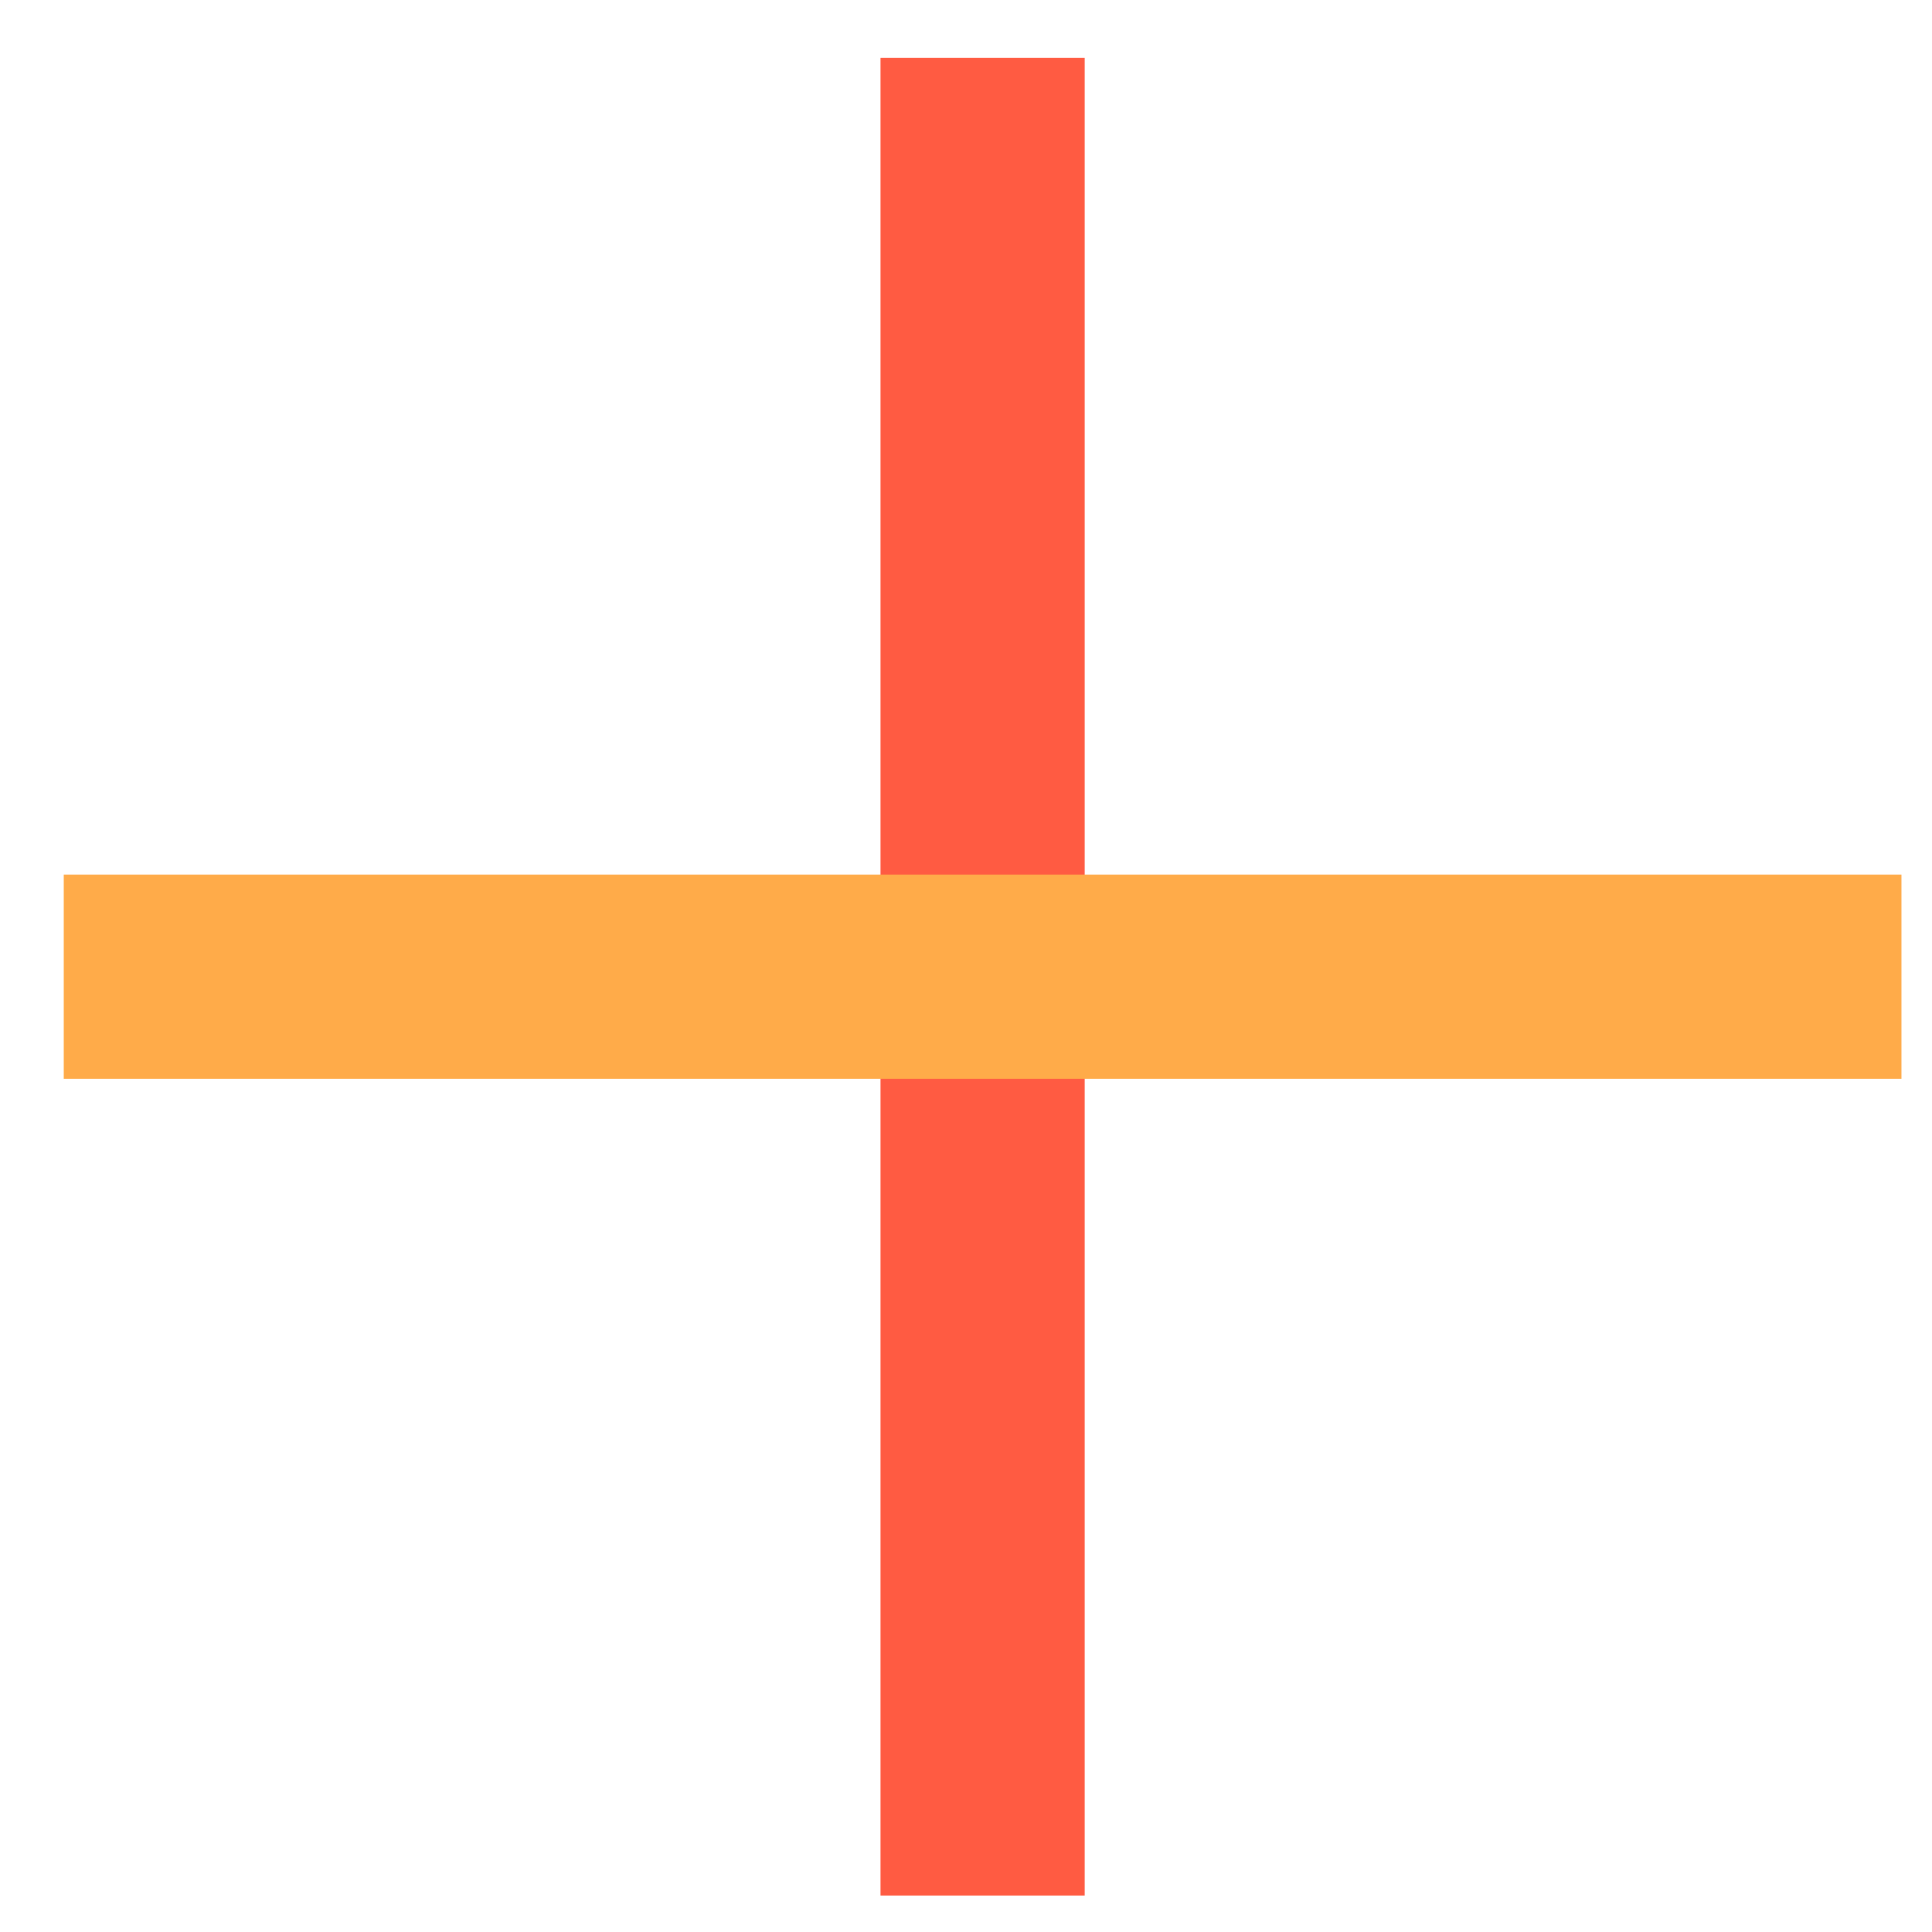
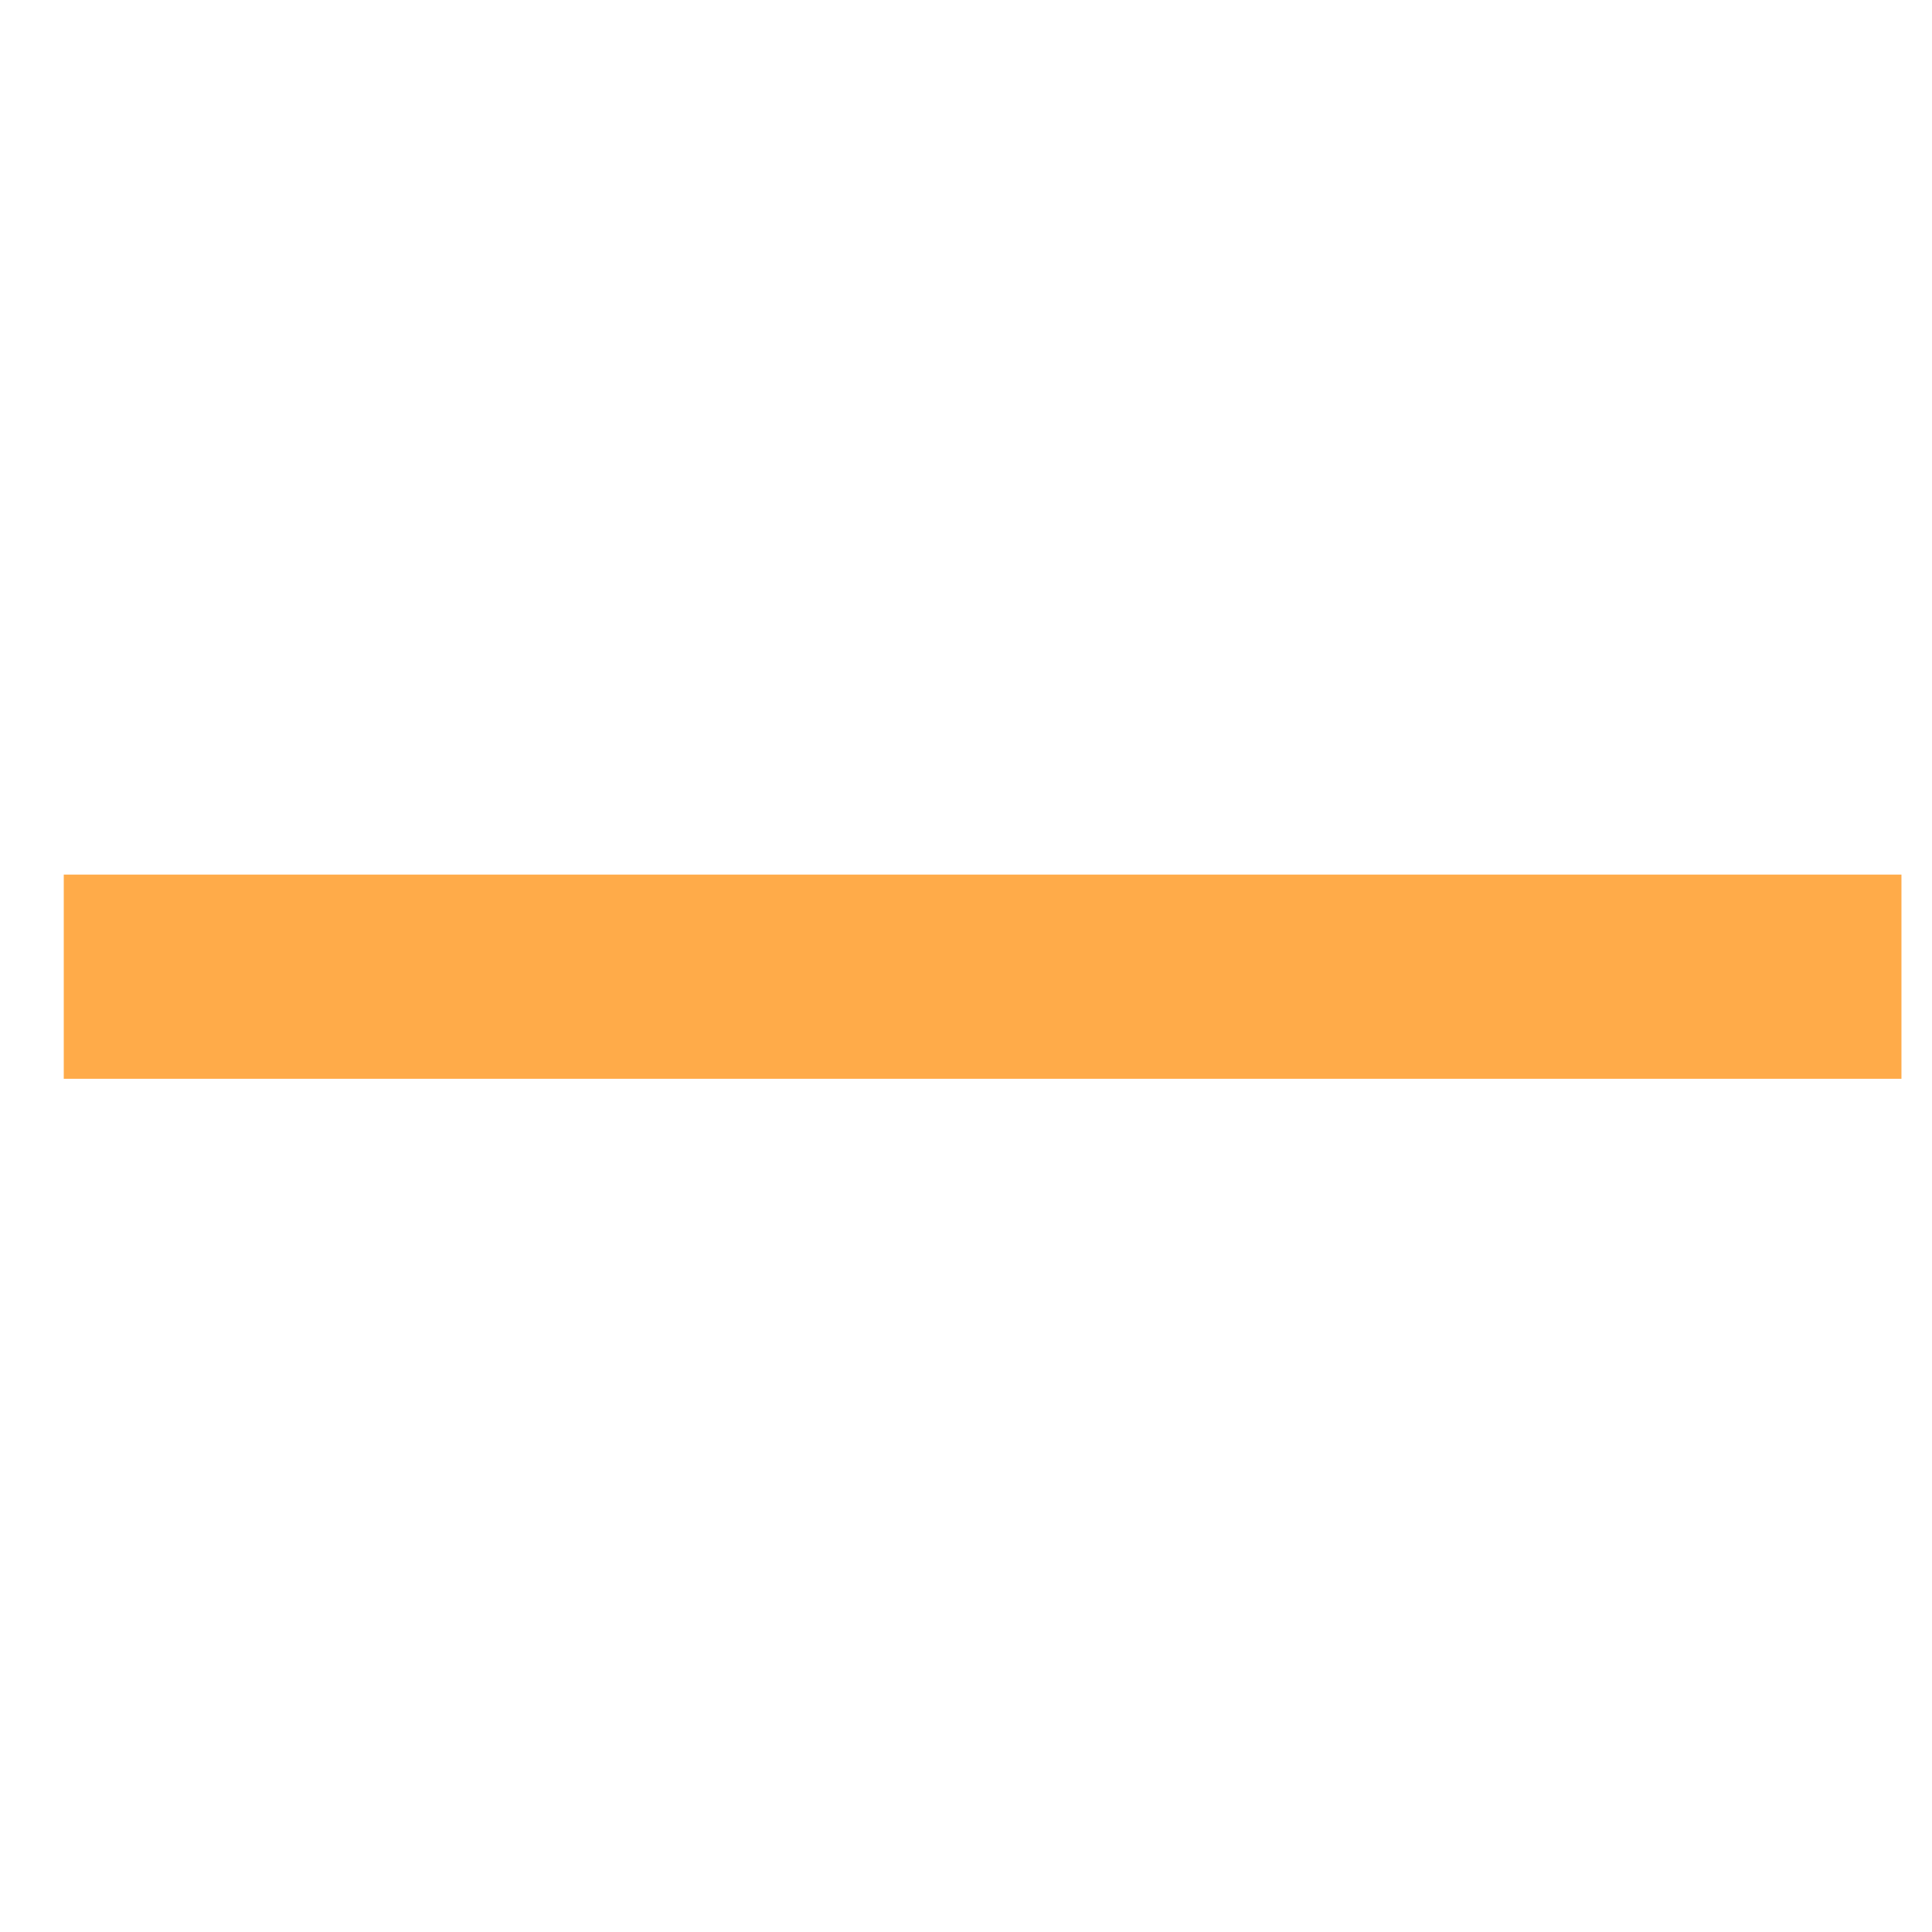
<svg xmlns="http://www.w3.org/2000/svg" width="16" height="16" viewBox="0 0 16 16" fill="none">
  <g id="íë¬ì¤">
-     <rect id="Rectangle 100" x="7.292" y="0.479" width="1.691" height="15.219" fill="#FF5B42" />
    <rect id="Rectangle 101" x="0.528" y="8.934" width="1.691" height="15.219" transform="rotate(-90 0.528 8.934)" fill="#FFAB49" />
  </g>
</svg>